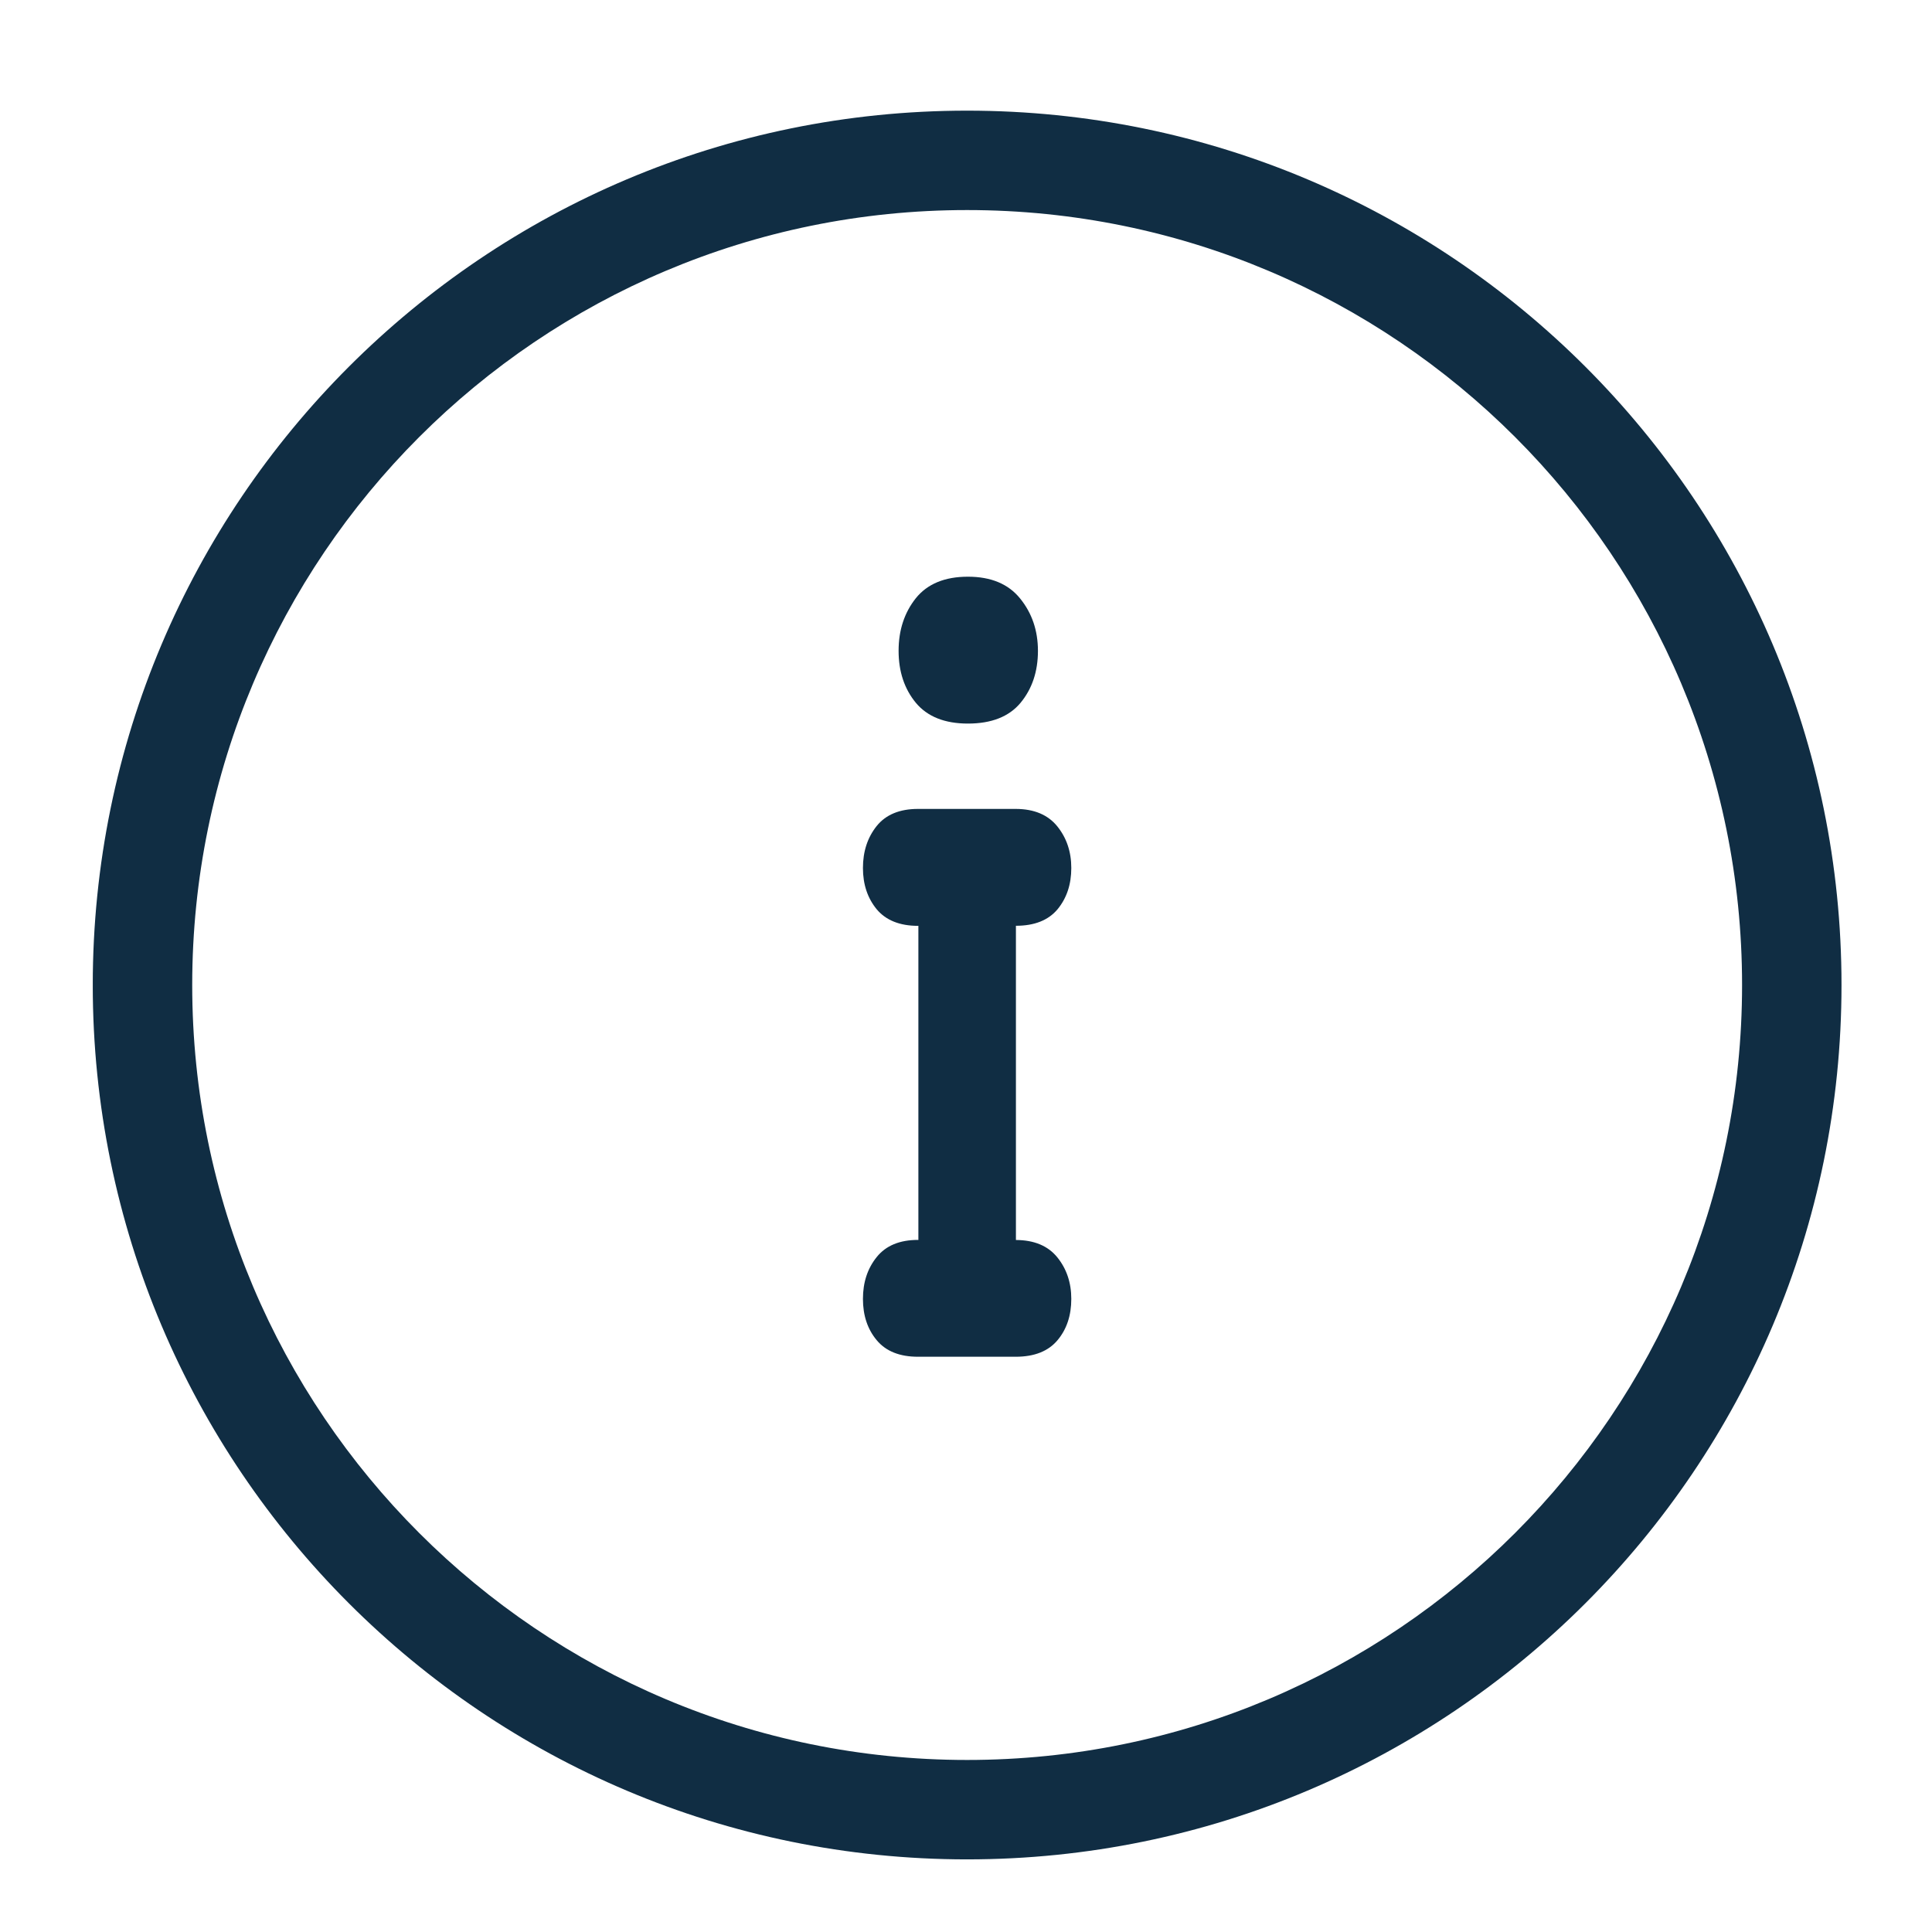
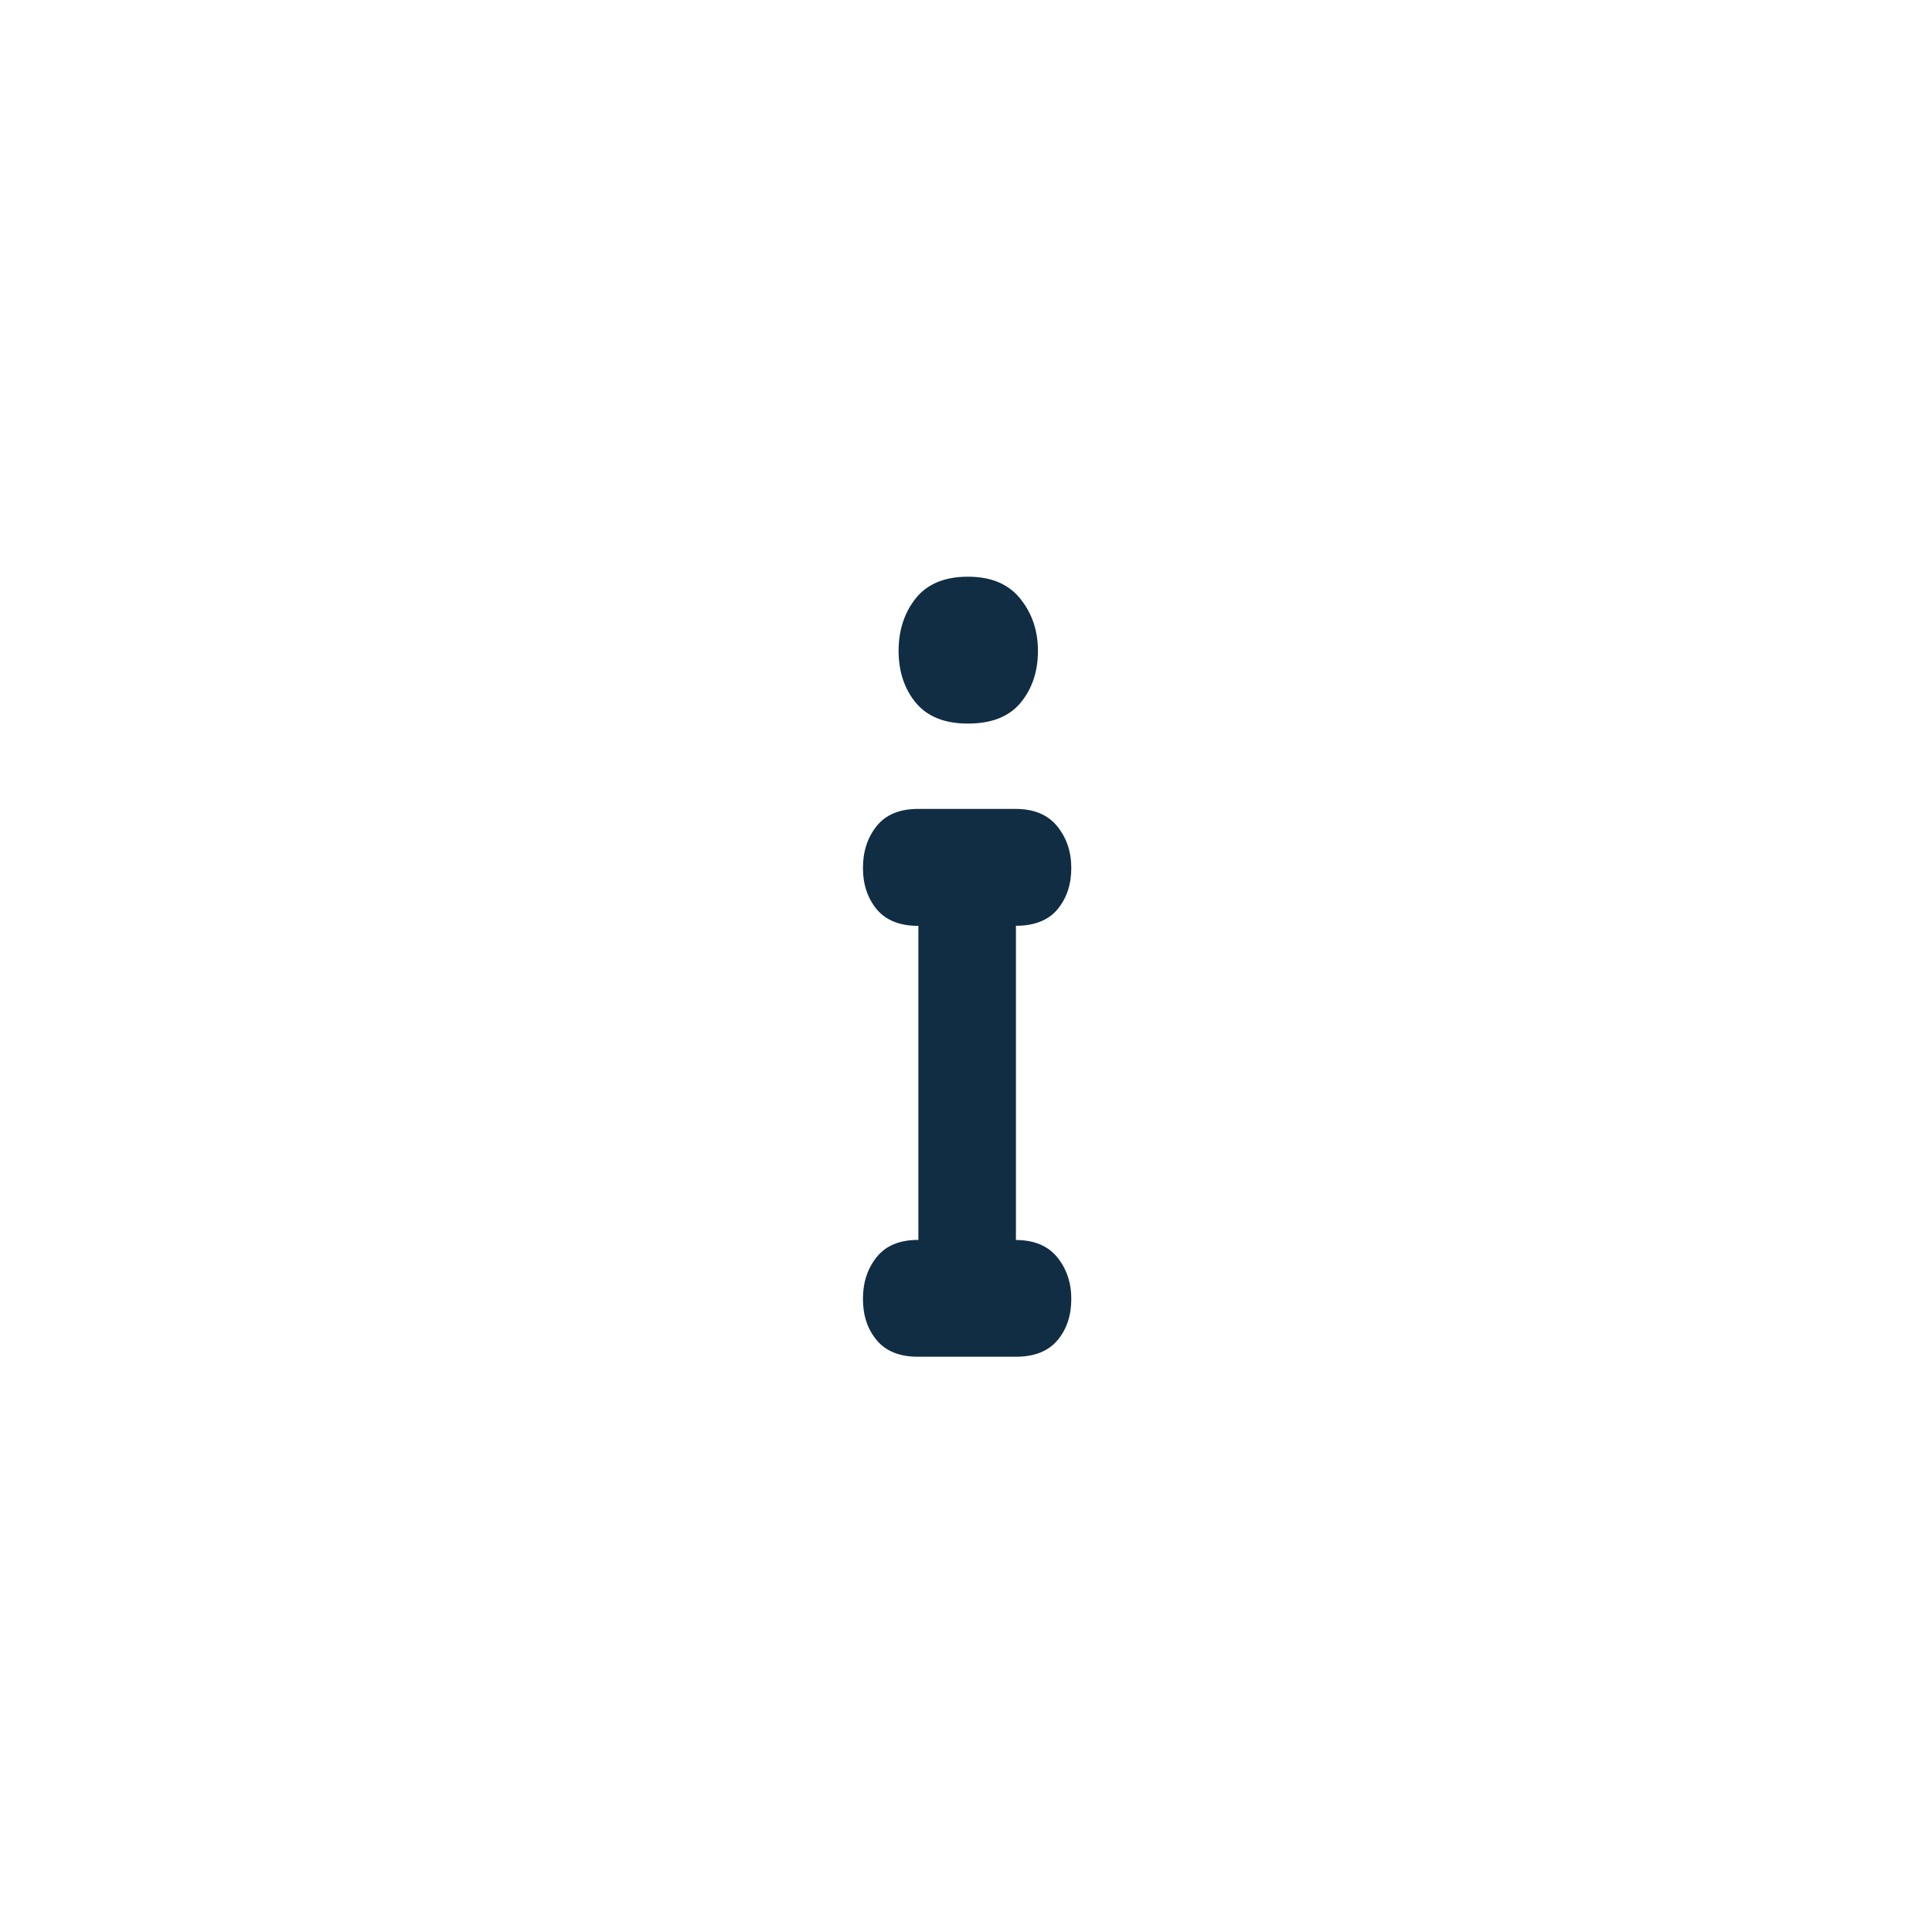
<svg xmlns="http://www.w3.org/2000/svg" xmlns:xlink="http://www.w3.org/1999/xlink" version="1.1" id="Ebene_1" x="0px" y="0px" width="88px" height="88px" viewBox="0 0 88 88" enable-background="new 0 0 88 88" xml:space="preserve">
  <g>
    <defs>
      <rect id="SVGID_1_" x="4.226" y="5.04" width="79.652" height="79.651" />
    </defs>
    <clipPath id="SVGID_2_">
      <use xlink:href="#SVGID_1_" overflow="visible" />
    </clipPath>
-     <path clip-path="url(#SVGID_2_)" fill="#102D43" d="M79.349,44.866c0,19.494-15.801,35.298-35.298,35.298   c-19.494,0-35.296-15.805-35.296-35.298S24.557,9.568,44.05,9.568C63.548,9.568,79.349,25.372,79.349,44.866 M83.878,44.866   C83.878,22.871,66.05,5.04,44.05,5.04c-21.995,0-39.825,17.831-39.825,39.826c0,21.994,17.83,39.826,39.825,39.826   C66.05,84.691,83.878,66.859,83.878,44.866" />
    <path clip-path="url(#SVGID_2_)" fill="#102D43" d="M46.468,27.264c-0.537-0.667-1.332-0.996-2.38-0.996   c-1.053,0-1.844,0.325-2.371,0.977c-0.523,0.657-0.787,1.455-0.787,2.399c0,0.947,0.264,1.735,0.787,2.37   c0.527,0.63,1.318,0.944,2.371,0.944c1.07,0,1.871-0.314,2.396-0.944c0.525-0.635,0.793-1.422,0.793-2.37   C47.276,28.719,47.005,27.927,46.468,27.264" />
    <path clip-path="url(#SVGID_2_)" fill="#102D43" d="M48.169,41.417c0.418-0.507,0.627-1.134,0.627-1.881   c0-0.74-0.213-1.371-0.639-1.899c-0.426-0.525-1.053-0.788-1.883-0.792h-4.443c-0.005,0-0.009,0-0.017,0   c-0.834,0-1.463,0.259-1.881,0.777c-0.417,0.521-0.627,1.159-0.627,1.914c0,0.747,0.21,1.374,0.627,1.881   c0.418,0.499,1.047,0.754,1.881,0.754c0.008,0,0.012-0.003,0.017-0.003V56.48c-0.005,0-0.009-0.004-0.017-0.004   c-0.834,0-1.463,0.26-1.881,0.781c-0.417,0.518-0.627,1.15-0.627,1.906c0,0.754,0.21,1.383,0.627,1.881   c0.418,0.504,1.047,0.754,1.881,0.754c0.008,0,0.012,0,0.017,0h4.443c0.846-0.002,1.477-0.254,1.895-0.754   c0.418-0.498,0.627-1.127,0.627-1.881c0-0.736-0.213-1.371-0.639-1.896c-0.426-0.523-1.053-0.783-1.883-0.787V42.168   C47.12,42.168,47.751,41.916,48.169,41.417" />
  </g>
</svg>